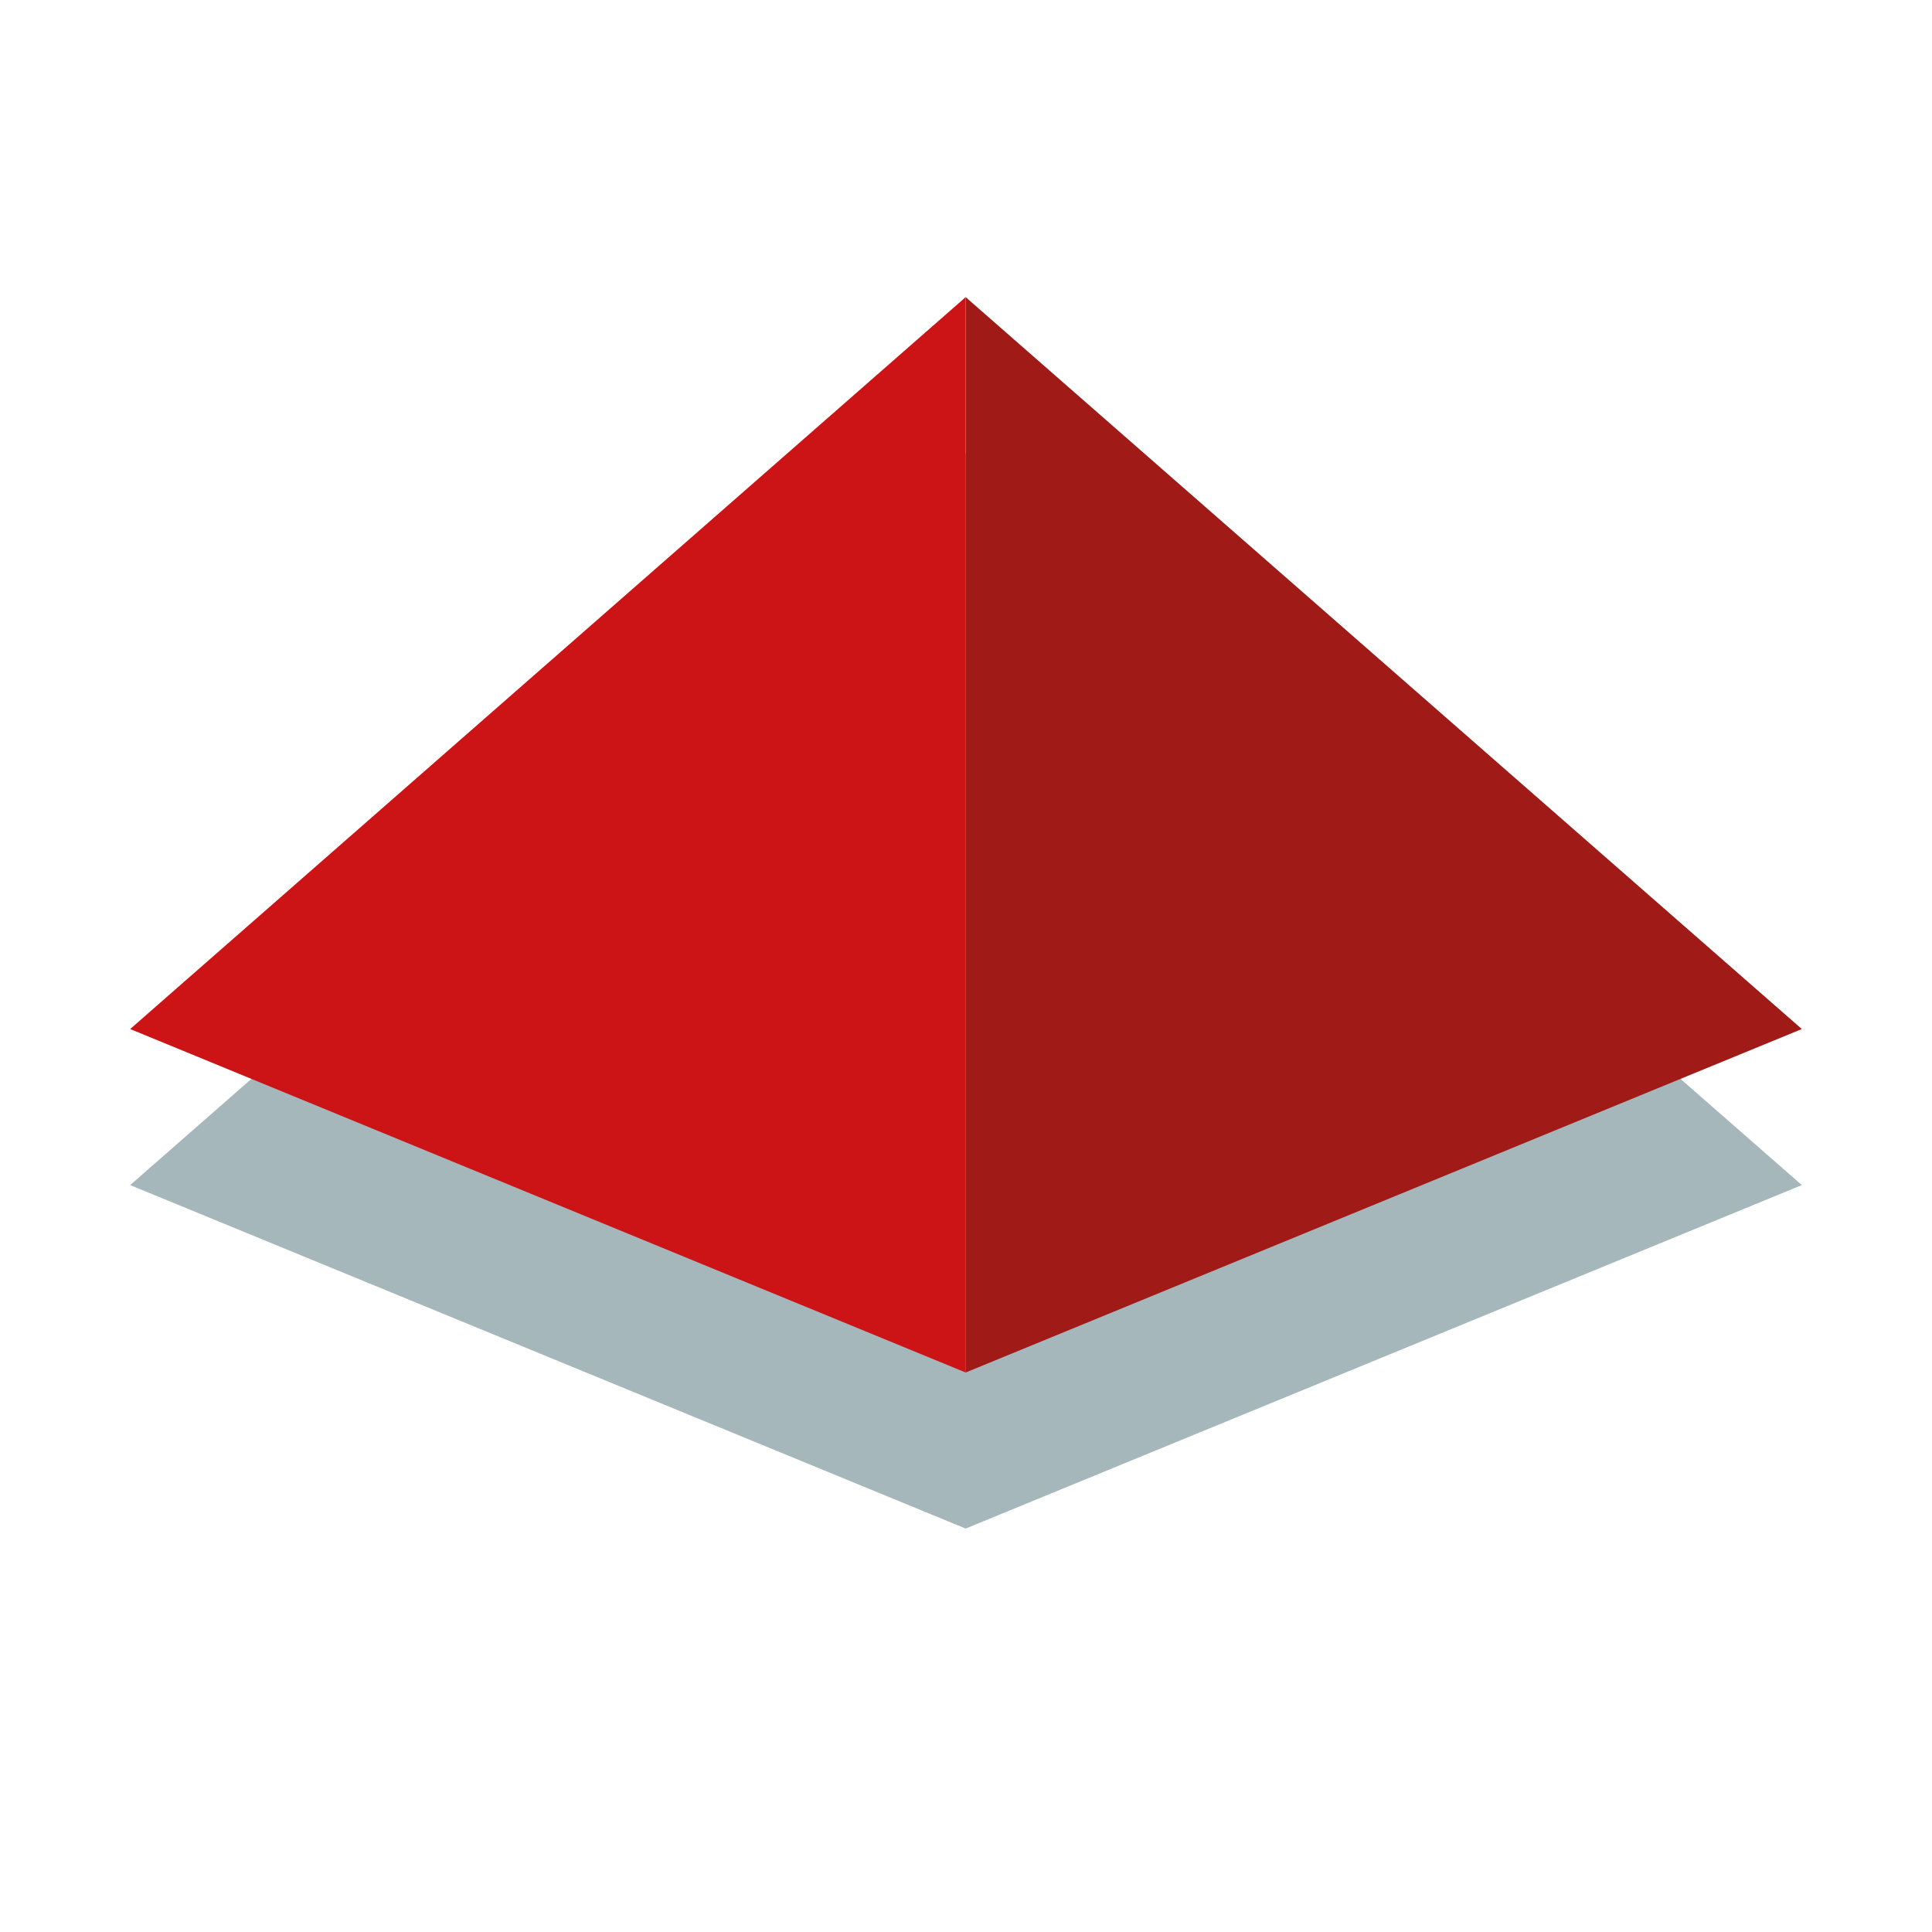
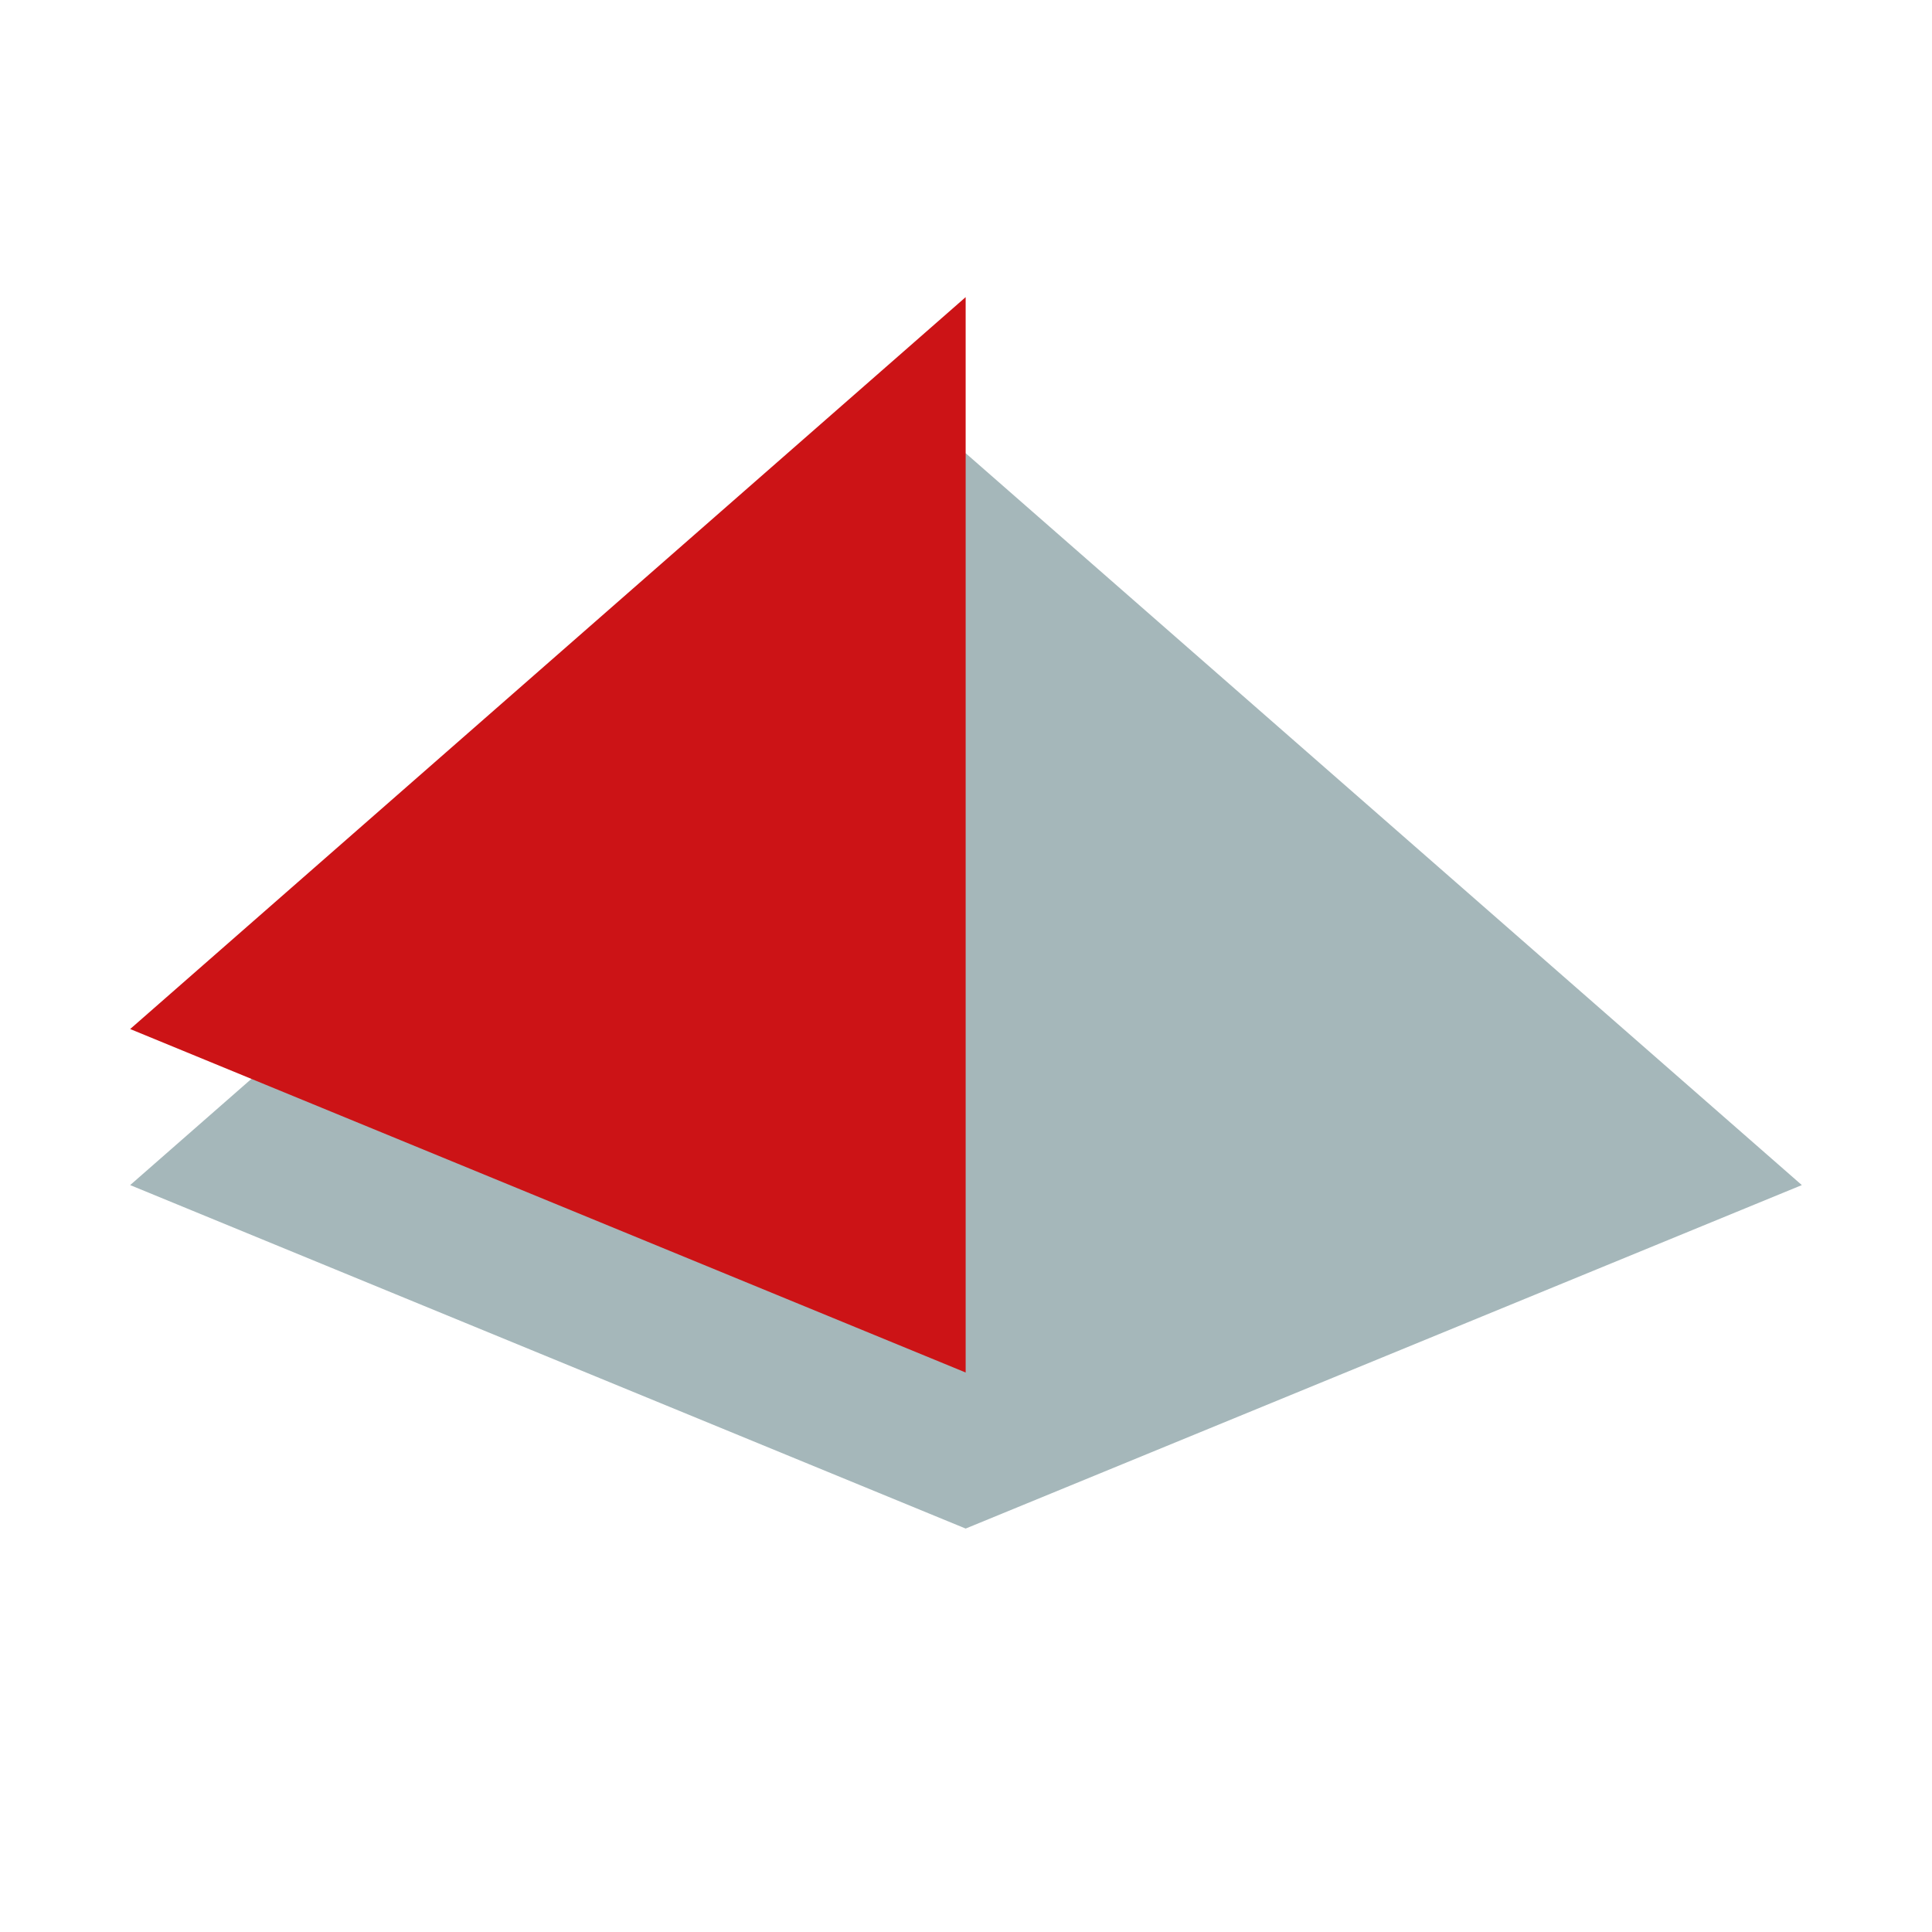
<svg xmlns="http://www.w3.org/2000/svg" data-bbox="19.1 43.6 245.3 180.7" viewBox="0 0 283.5 283.5" data-type="color">
  <g>
    <path fill="#a5b7ba" d="M141.7 66.5 19.1 173.9l122.6 50.4 122.7-50.4z" data-color="1" />
-     <path fill="#a01a17" d="M141.7 43.6v157.8L264.4 151z" data-color="2" />
    <path fill="#cc1316" d="M141.7 43.6v157.8L19.1 151z" data-color="3" />
  </g>
</svg>